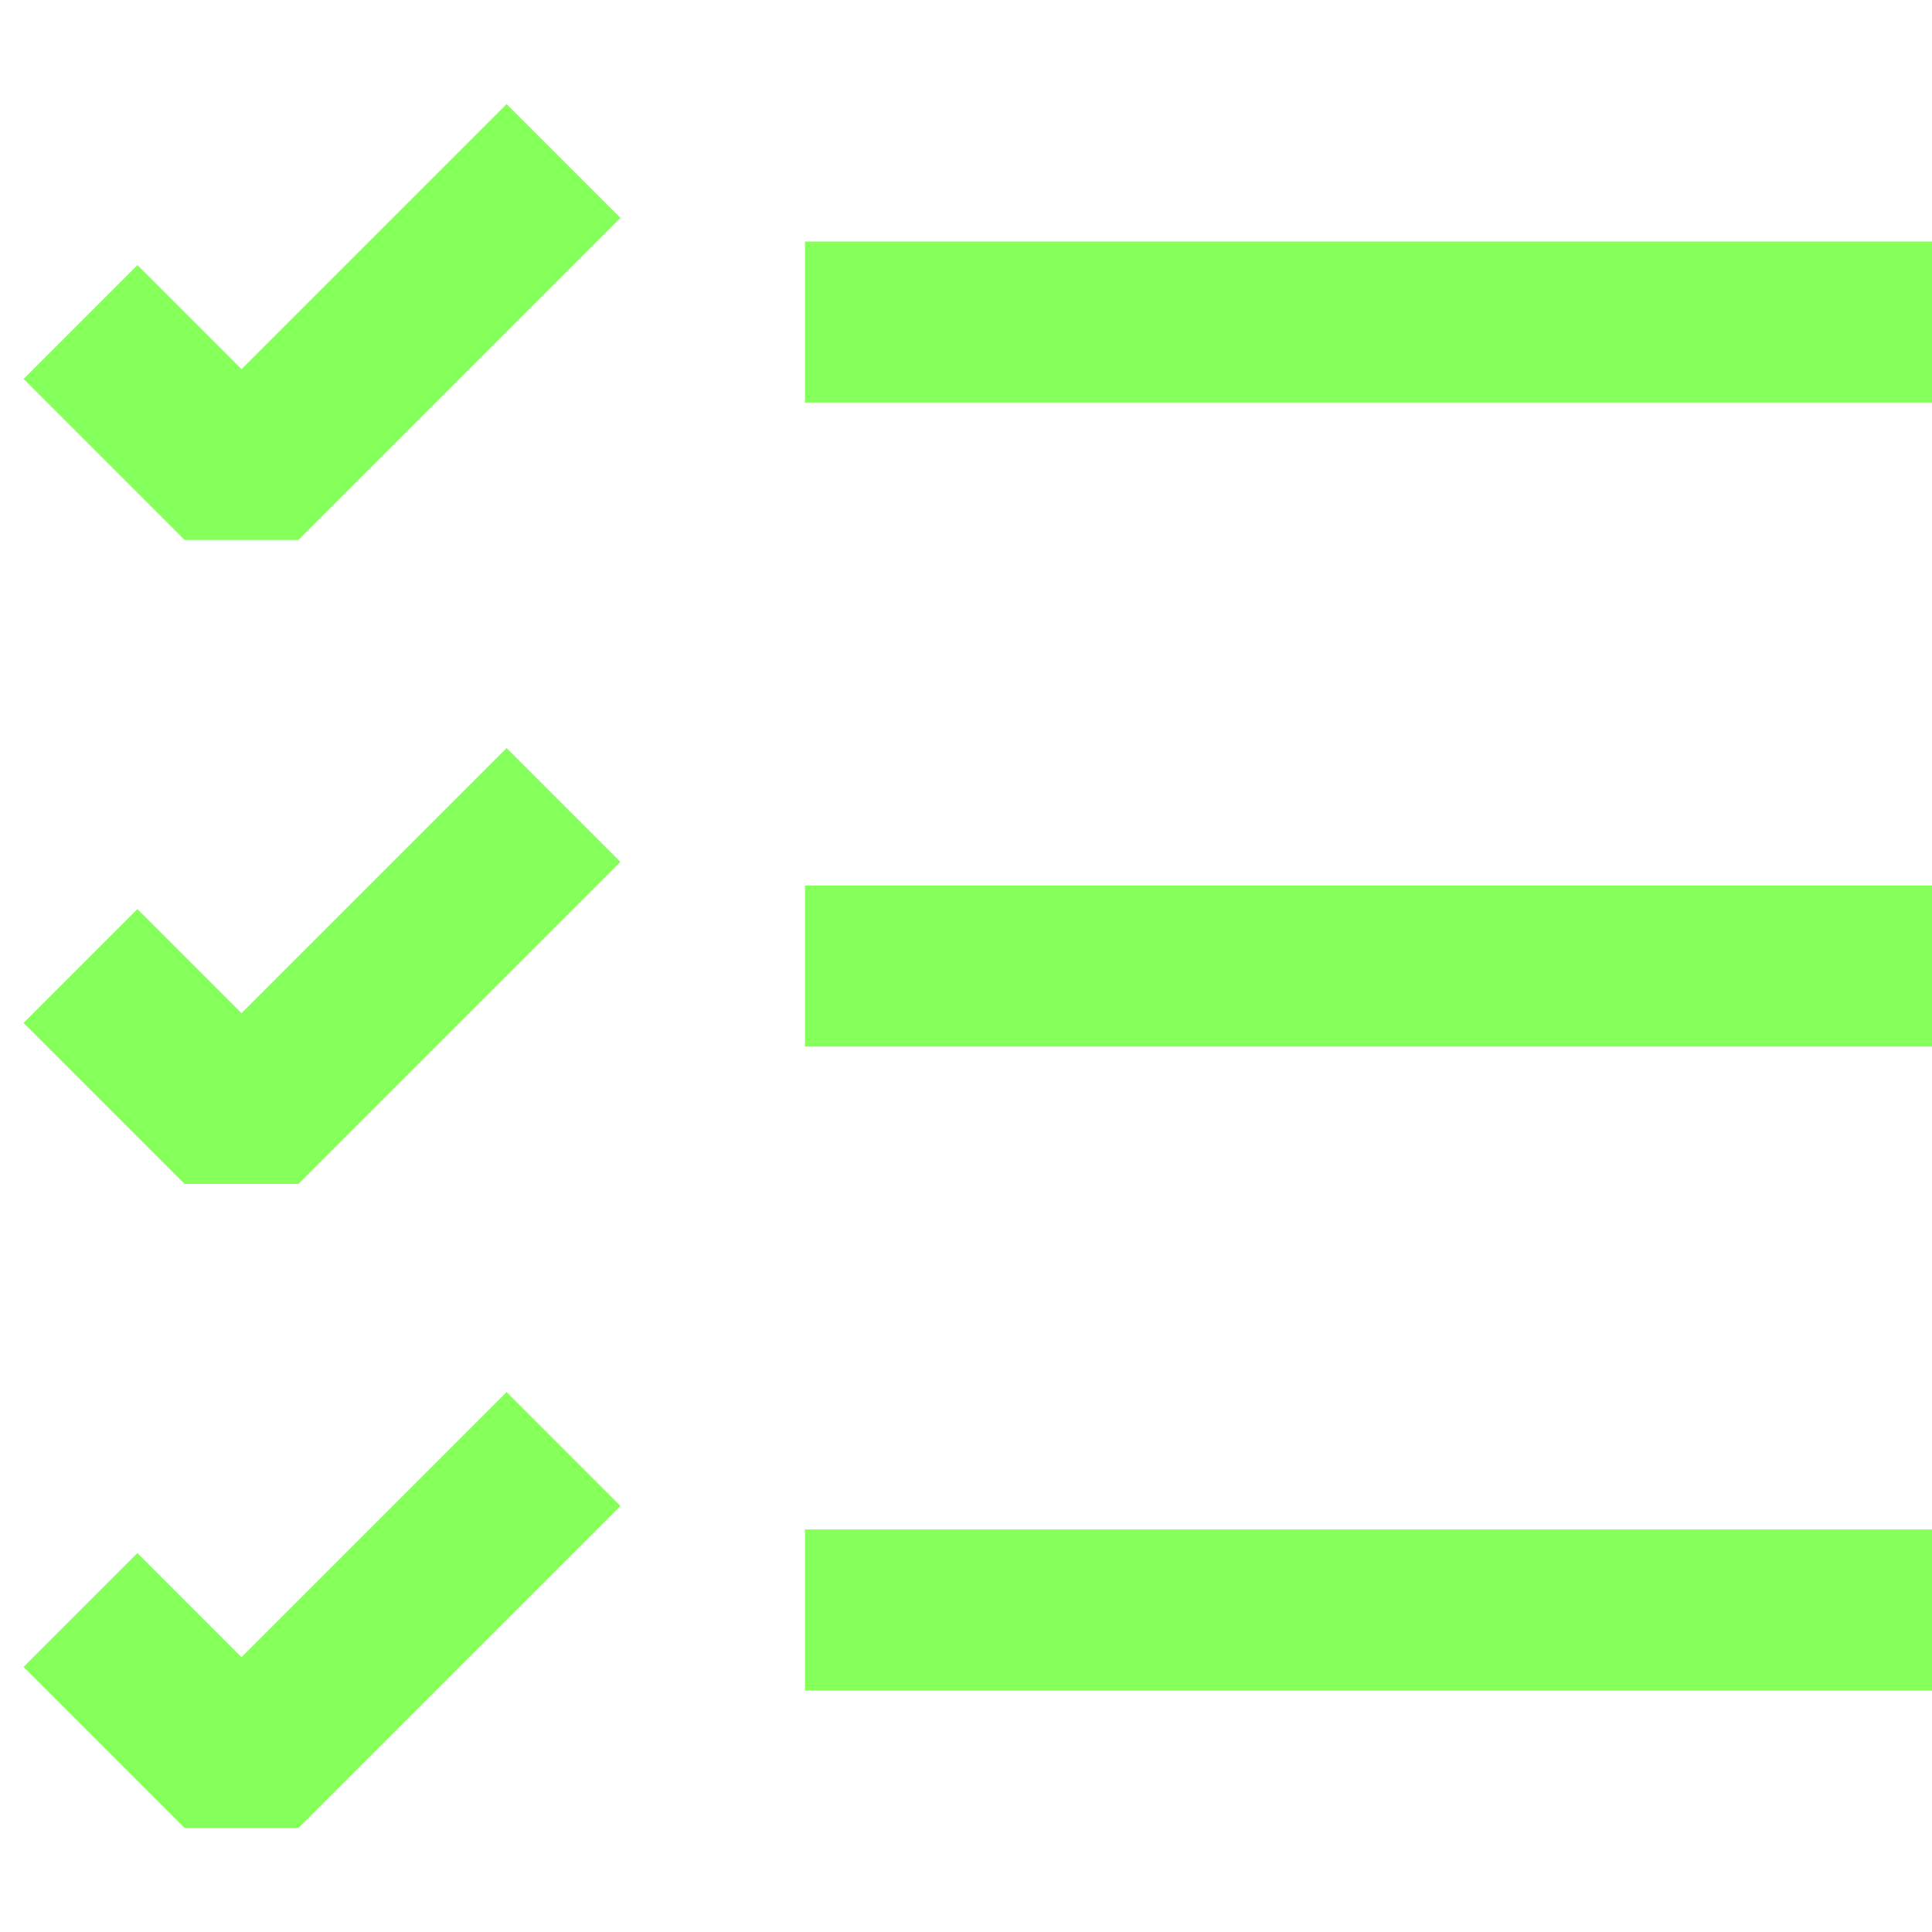
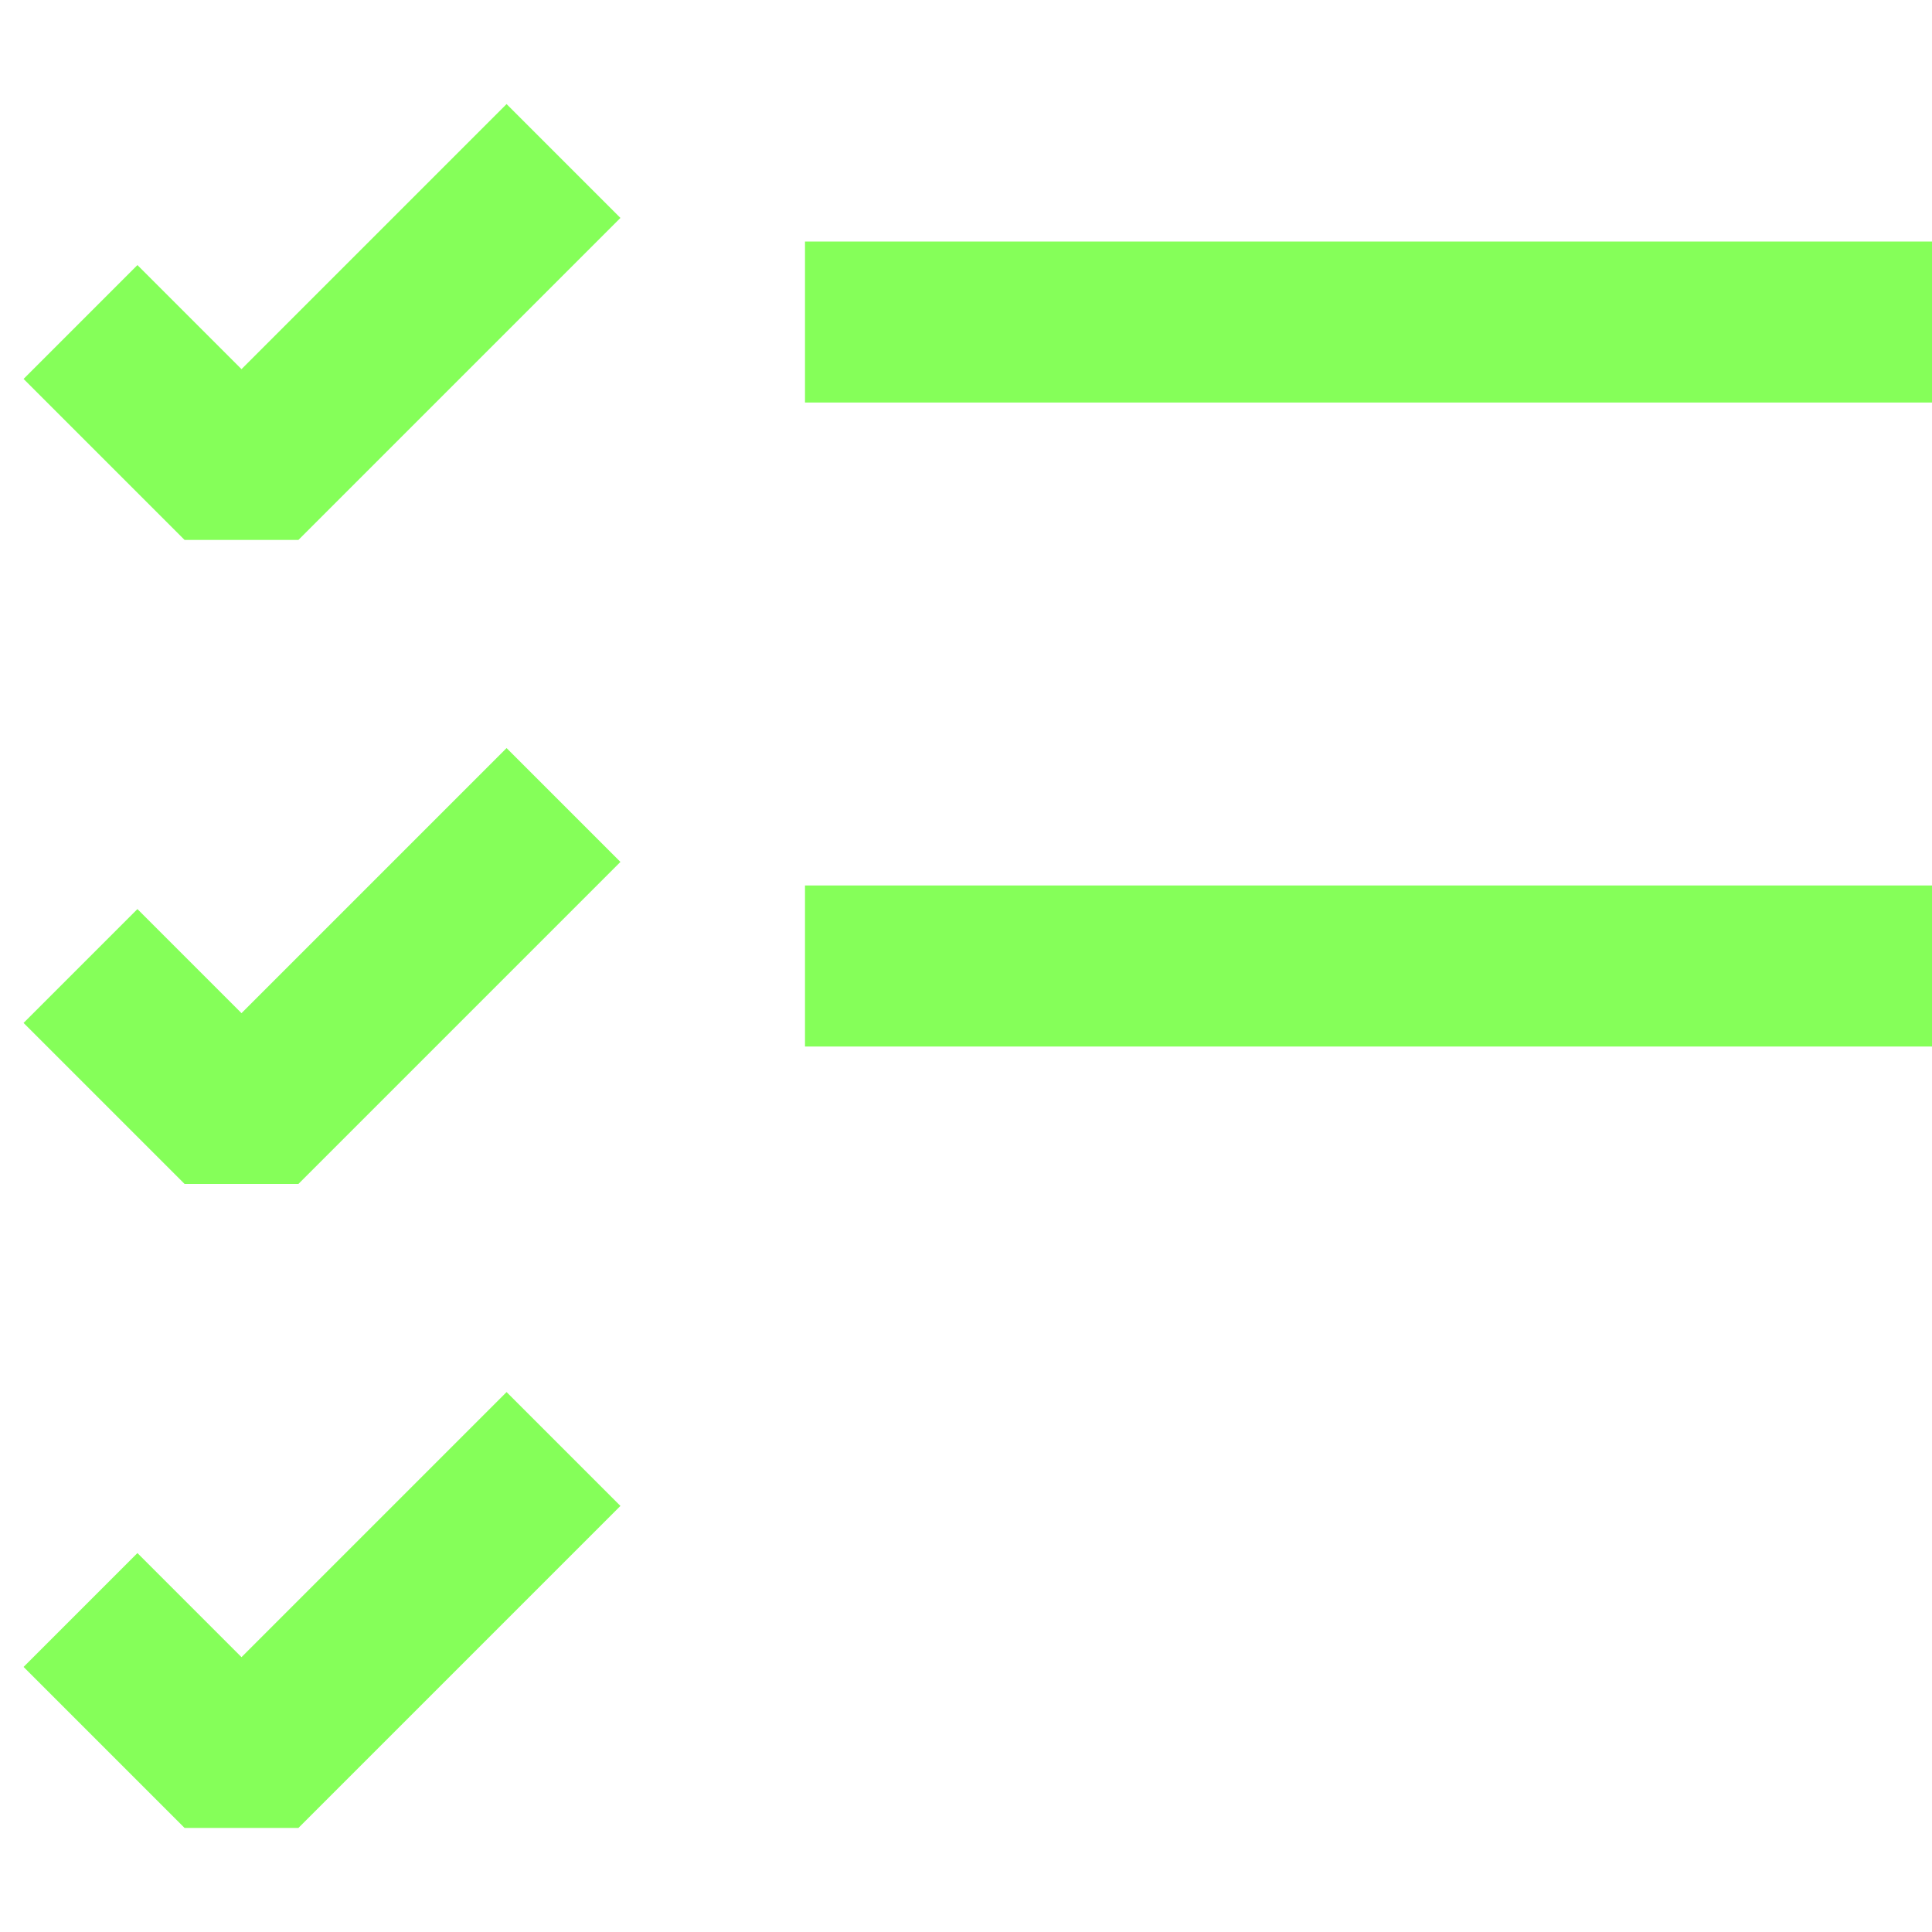
<svg xmlns="http://www.w3.org/2000/svg" id="Insurance" viewBox="0 0 24 24">
  <defs>
    <style>
      .cls-1 {
        fill: none;
        stroke: #85ff59;
        stroke-linejoin: bevel;
        stroke-width: 2px;
      }
    </style>
  </defs>
  <polyline class="cls-1" points="1 4 3 6 7 2" />
  <line class="cls-1" x1="10" y1="4" x2="24" y2="4" />
  <polyline class="cls-1" points="1 12 3 14 7 10" />
  <line class="cls-1" x1="10" y1="12" x2="24" y2="12" />
  <polyline class="cls-1" points="1 20 3 22 7 18" />
-   <line class="cls-1" x1="10" y1="20" x2="24" y2="20" />
</svg>